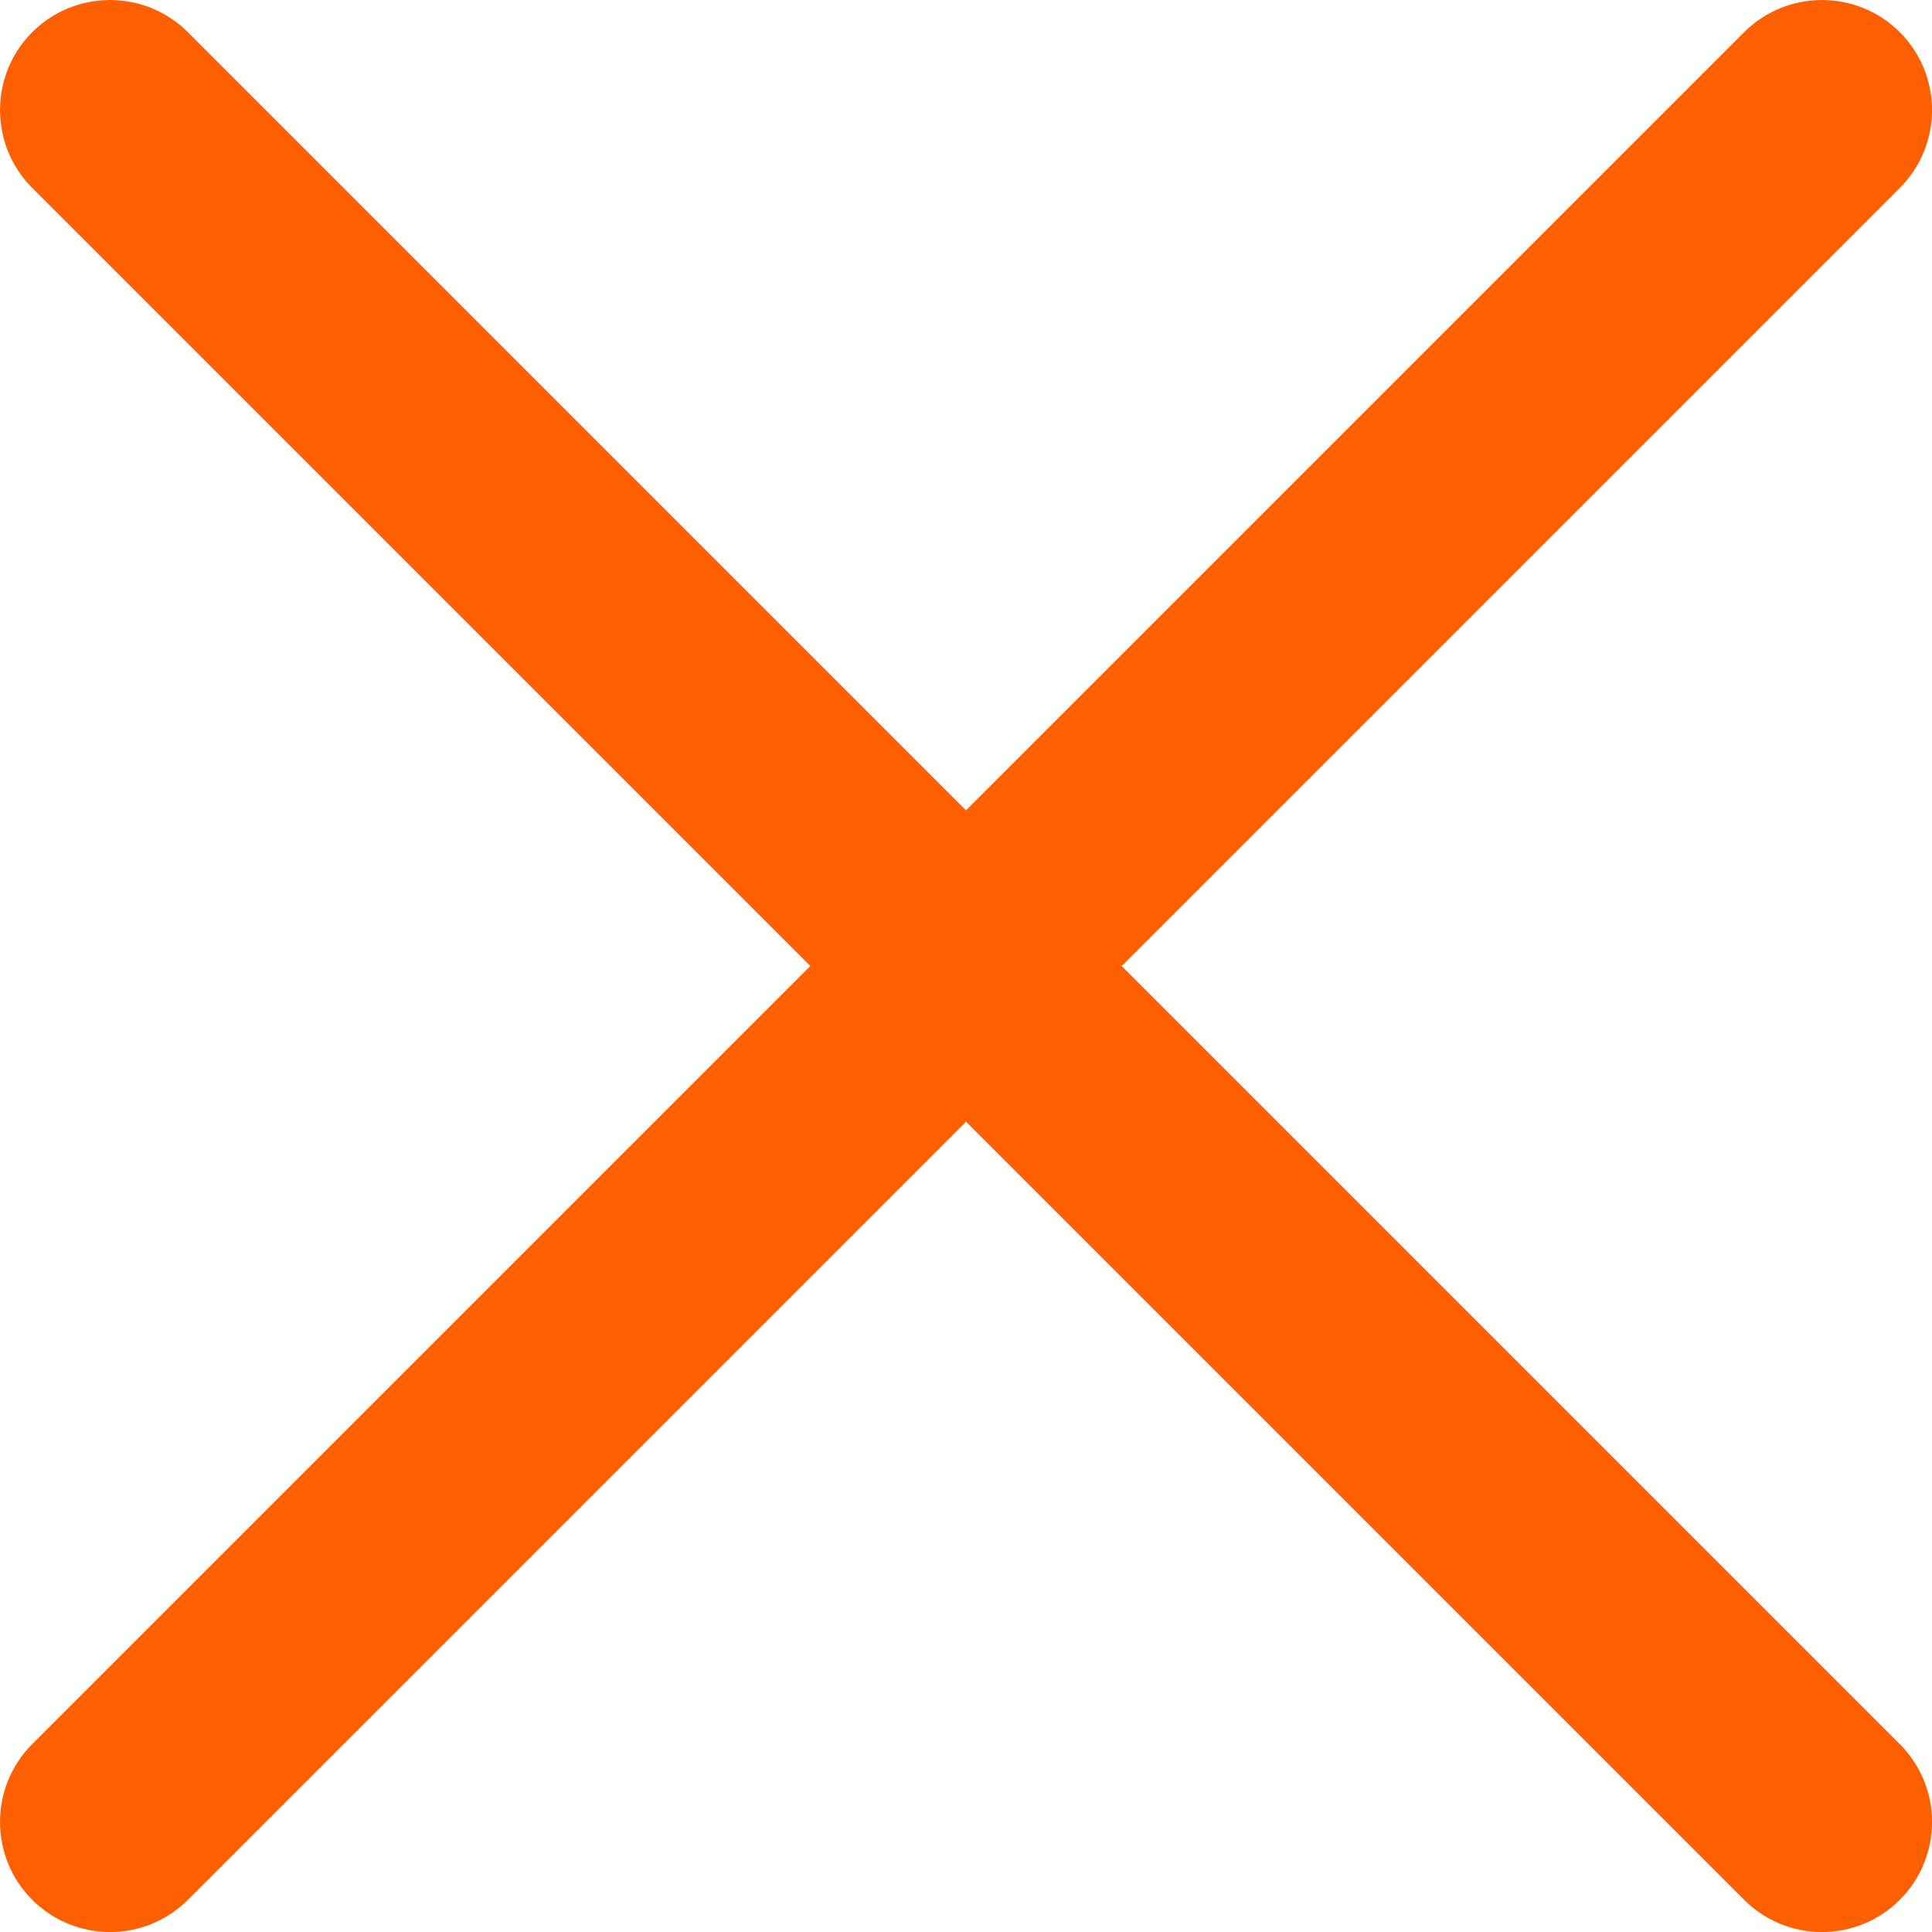
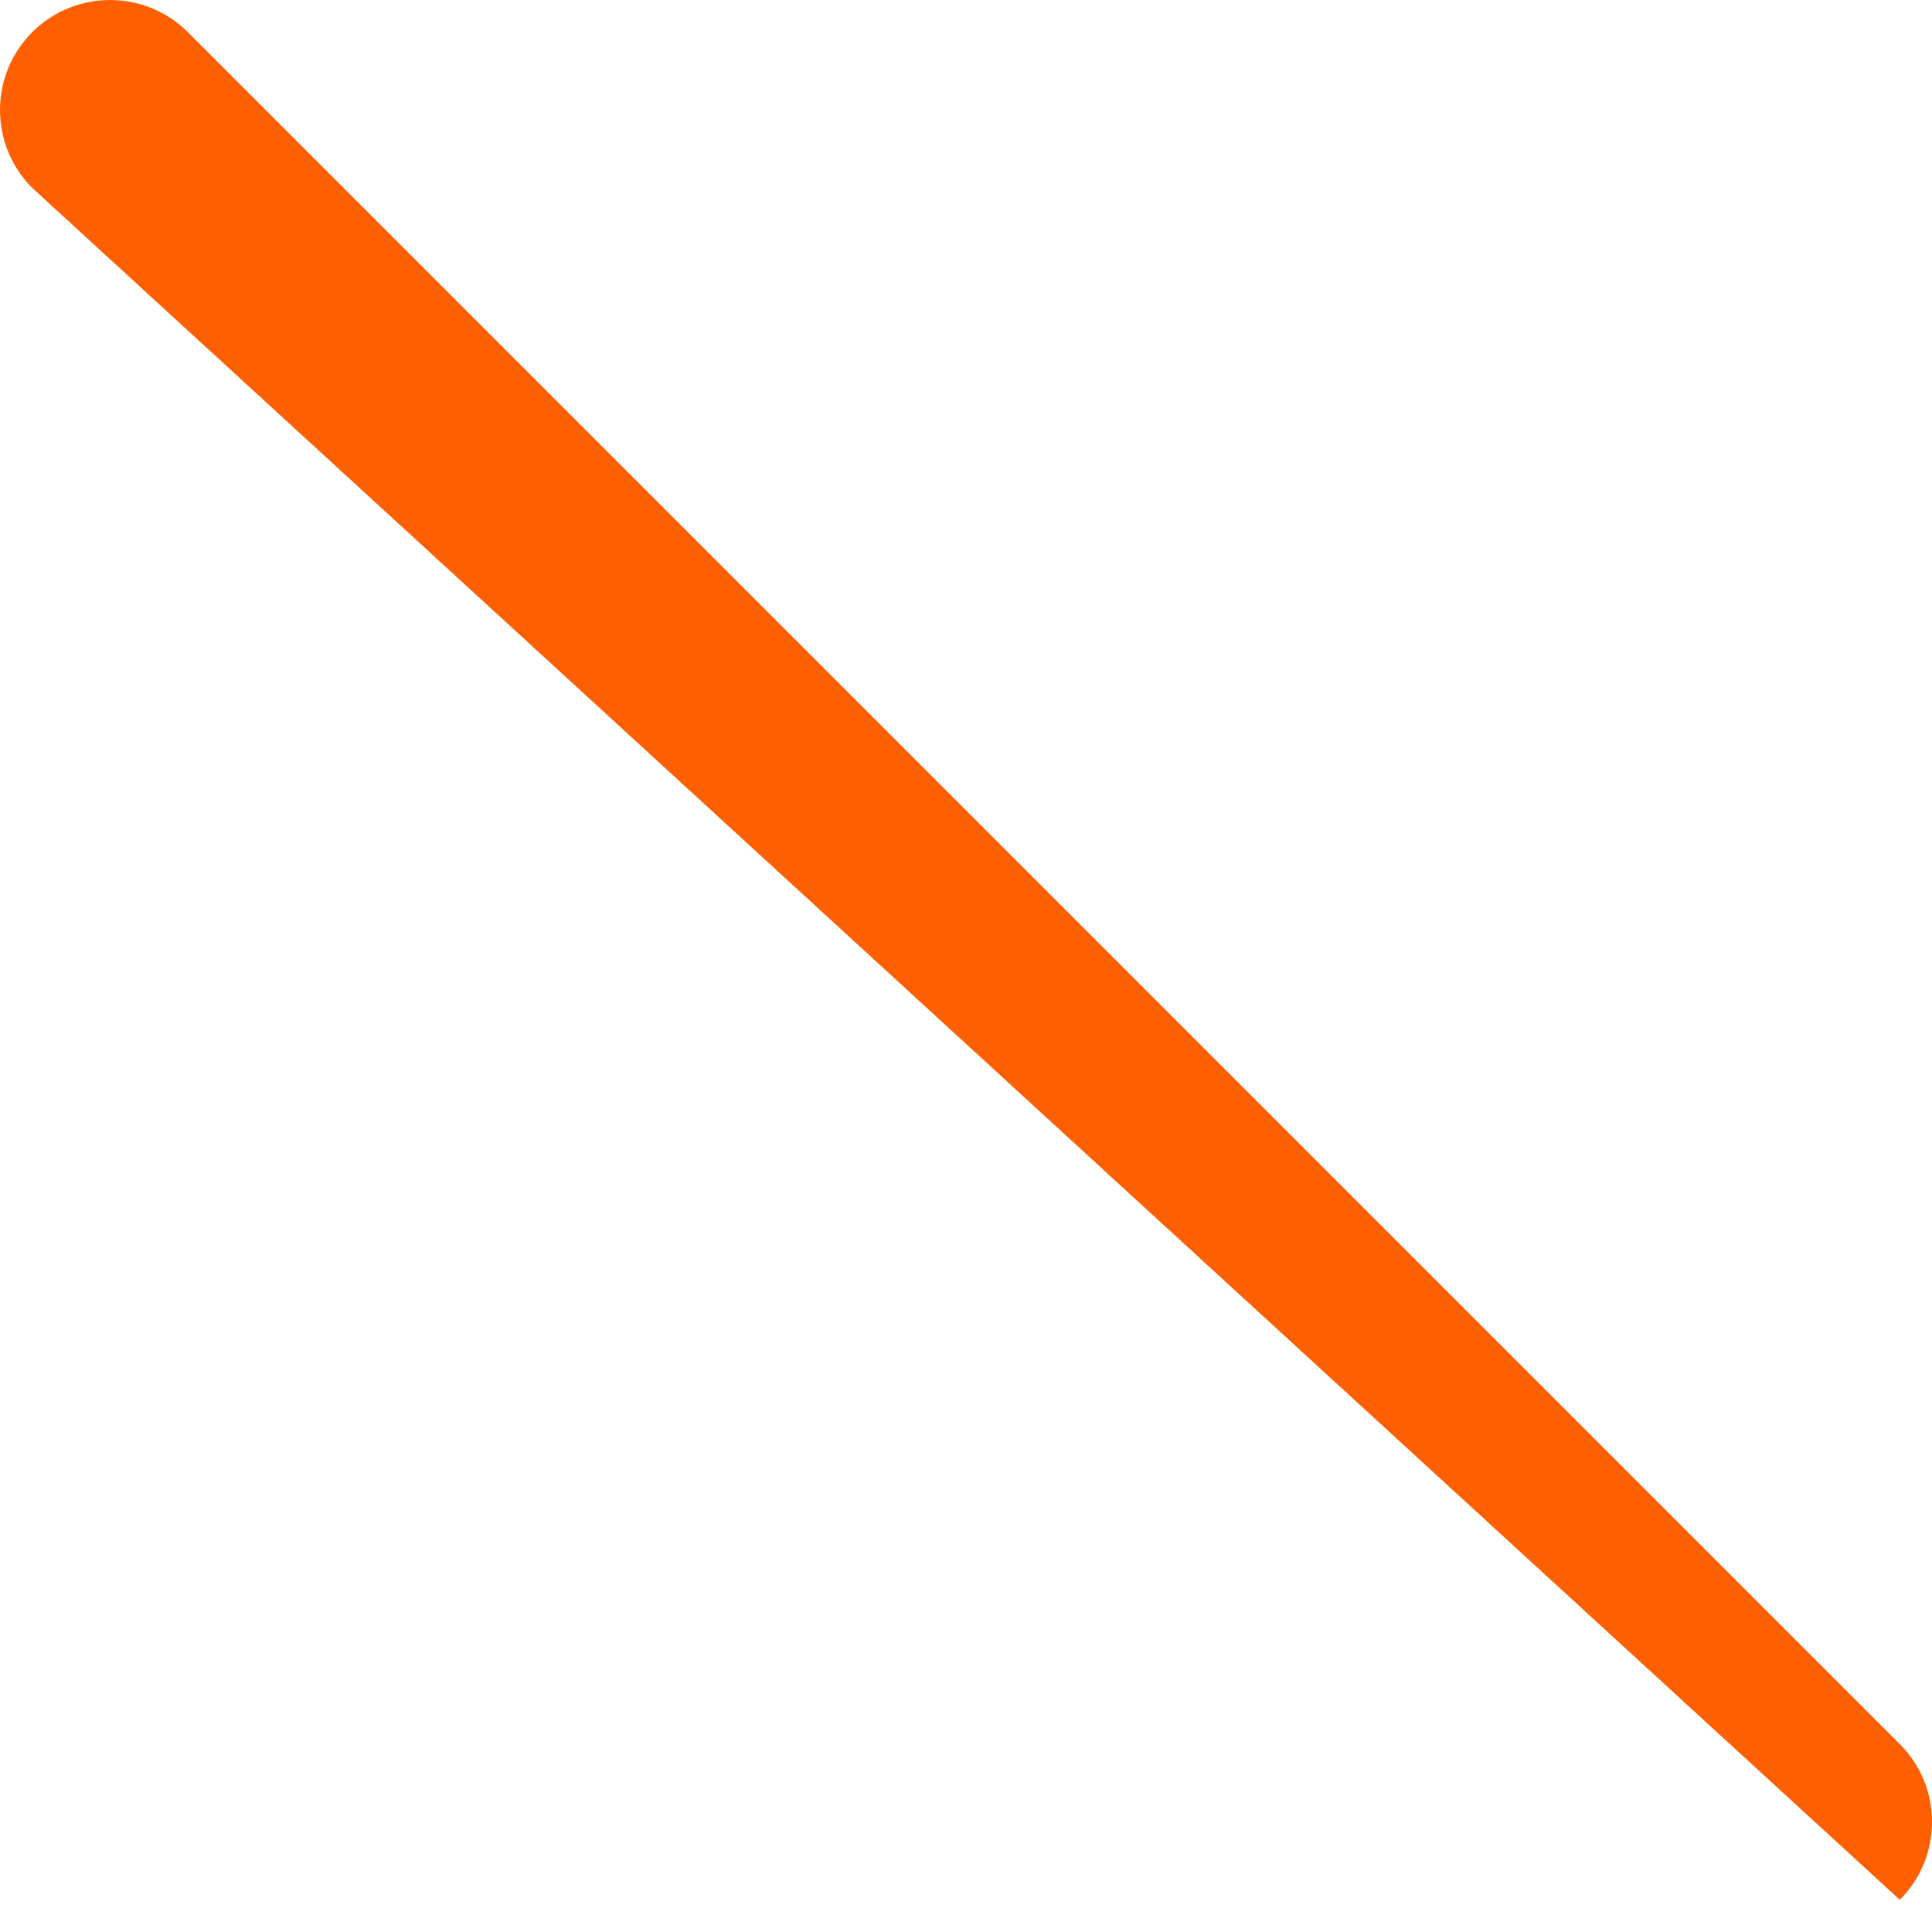
<svg xmlns="http://www.w3.org/2000/svg" width="24" height="24" viewBox="0 0 24 24" fill="none">
-   <path d="M0.4 2.334C-0.133 1.8 -0.133 0.934 0.4 0.4C0.934 -0.133 1.8 -0.133 2.334 0.4L23.6 21.666C24.134 22.2 24.134 23.066 23.6 23.6C23.066 24.134 22.2 24.134 21.666 23.6L0.4 2.334Z" fill="#FE5F00" />
-   <path d="M2.334 23.6C1.8 24.134 0.934 24.134 0.4 23.6C-0.133 23.066 -0.133 22.2 0.4 21.666L21.666 0.4C22.2 -0.133 23.066 -0.133 23.6 0.4C24.134 0.934 24.134 1.8 23.6 2.334L2.334 23.6Z" fill="#FE5F00" />
+   <path d="M0.4 2.334C-0.133 1.8 -0.133 0.934 0.4 0.4C0.934 -0.133 1.8 -0.133 2.334 0.4L23.6 21.666C24.134 22.2 24.134 23.066 23.6 23.6L0.4 2.334Z" fill="#FE5F00" />
</svg>